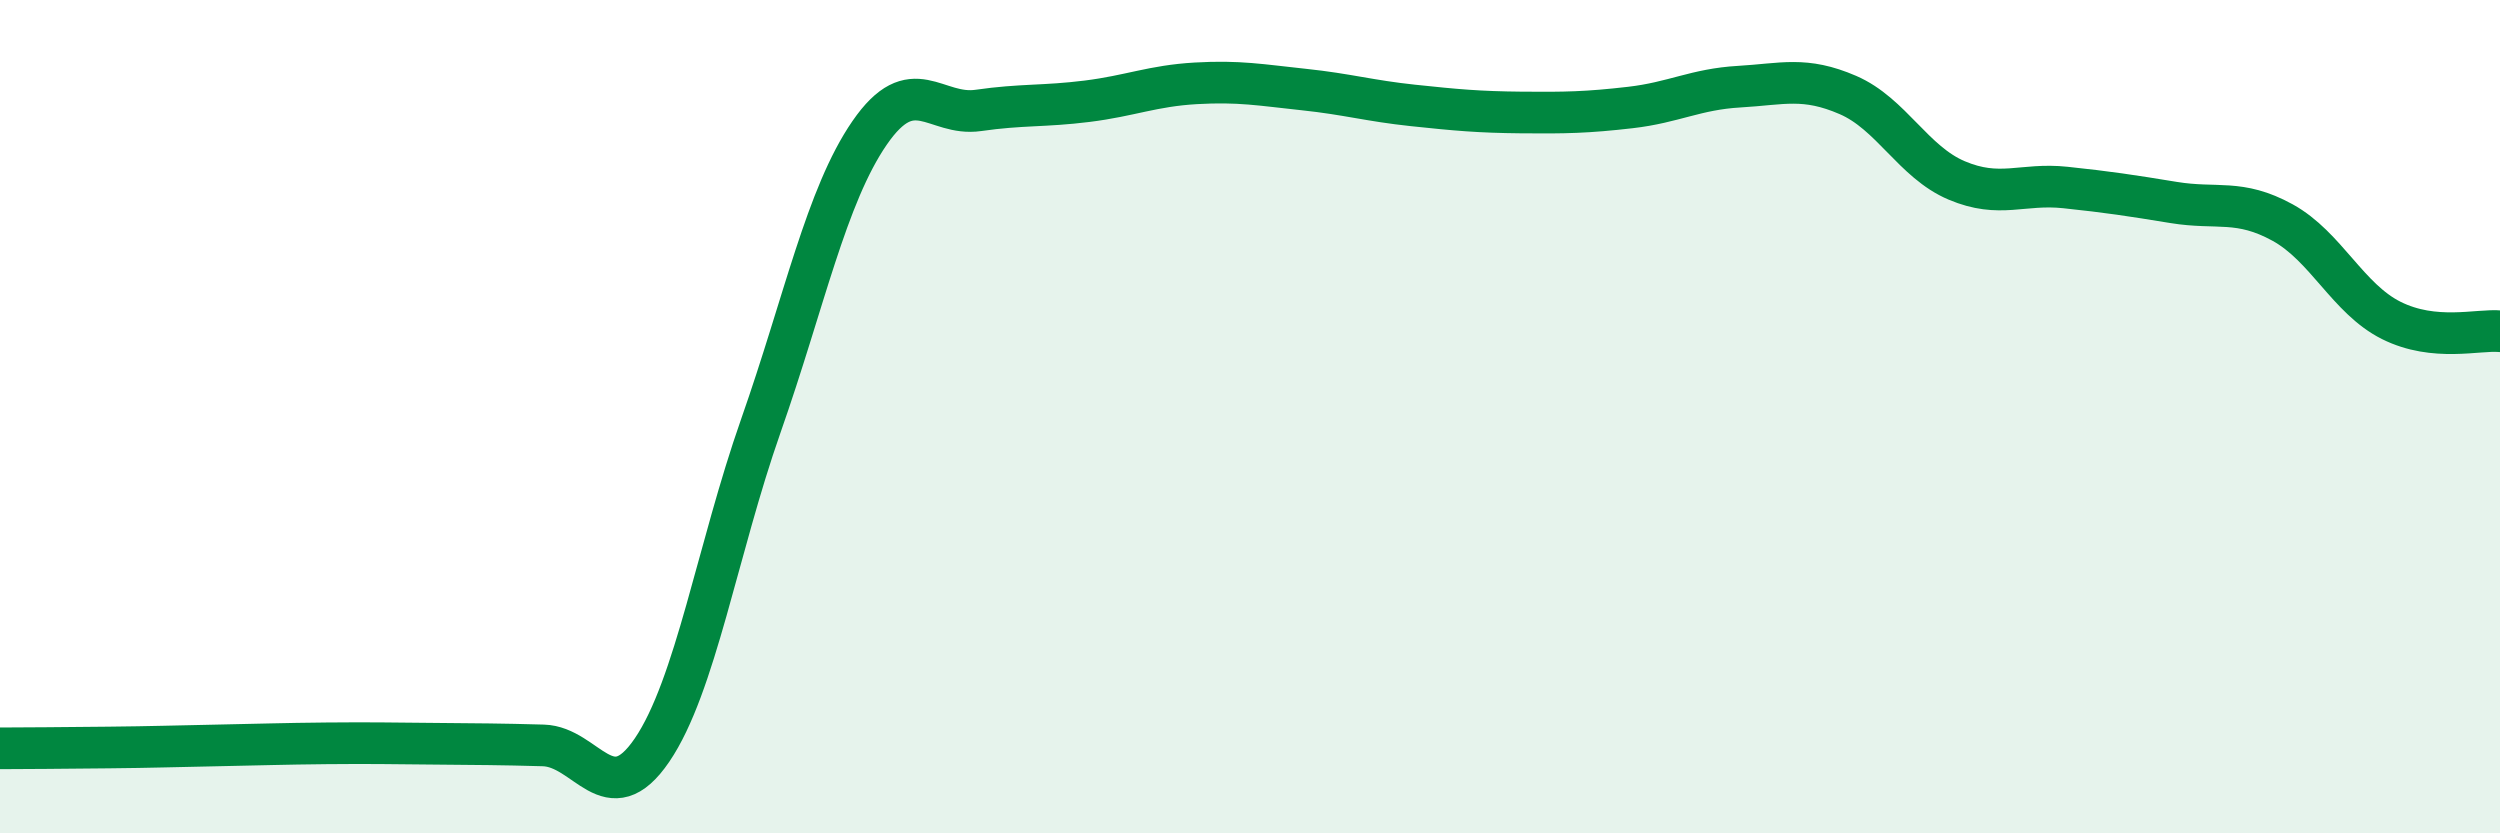
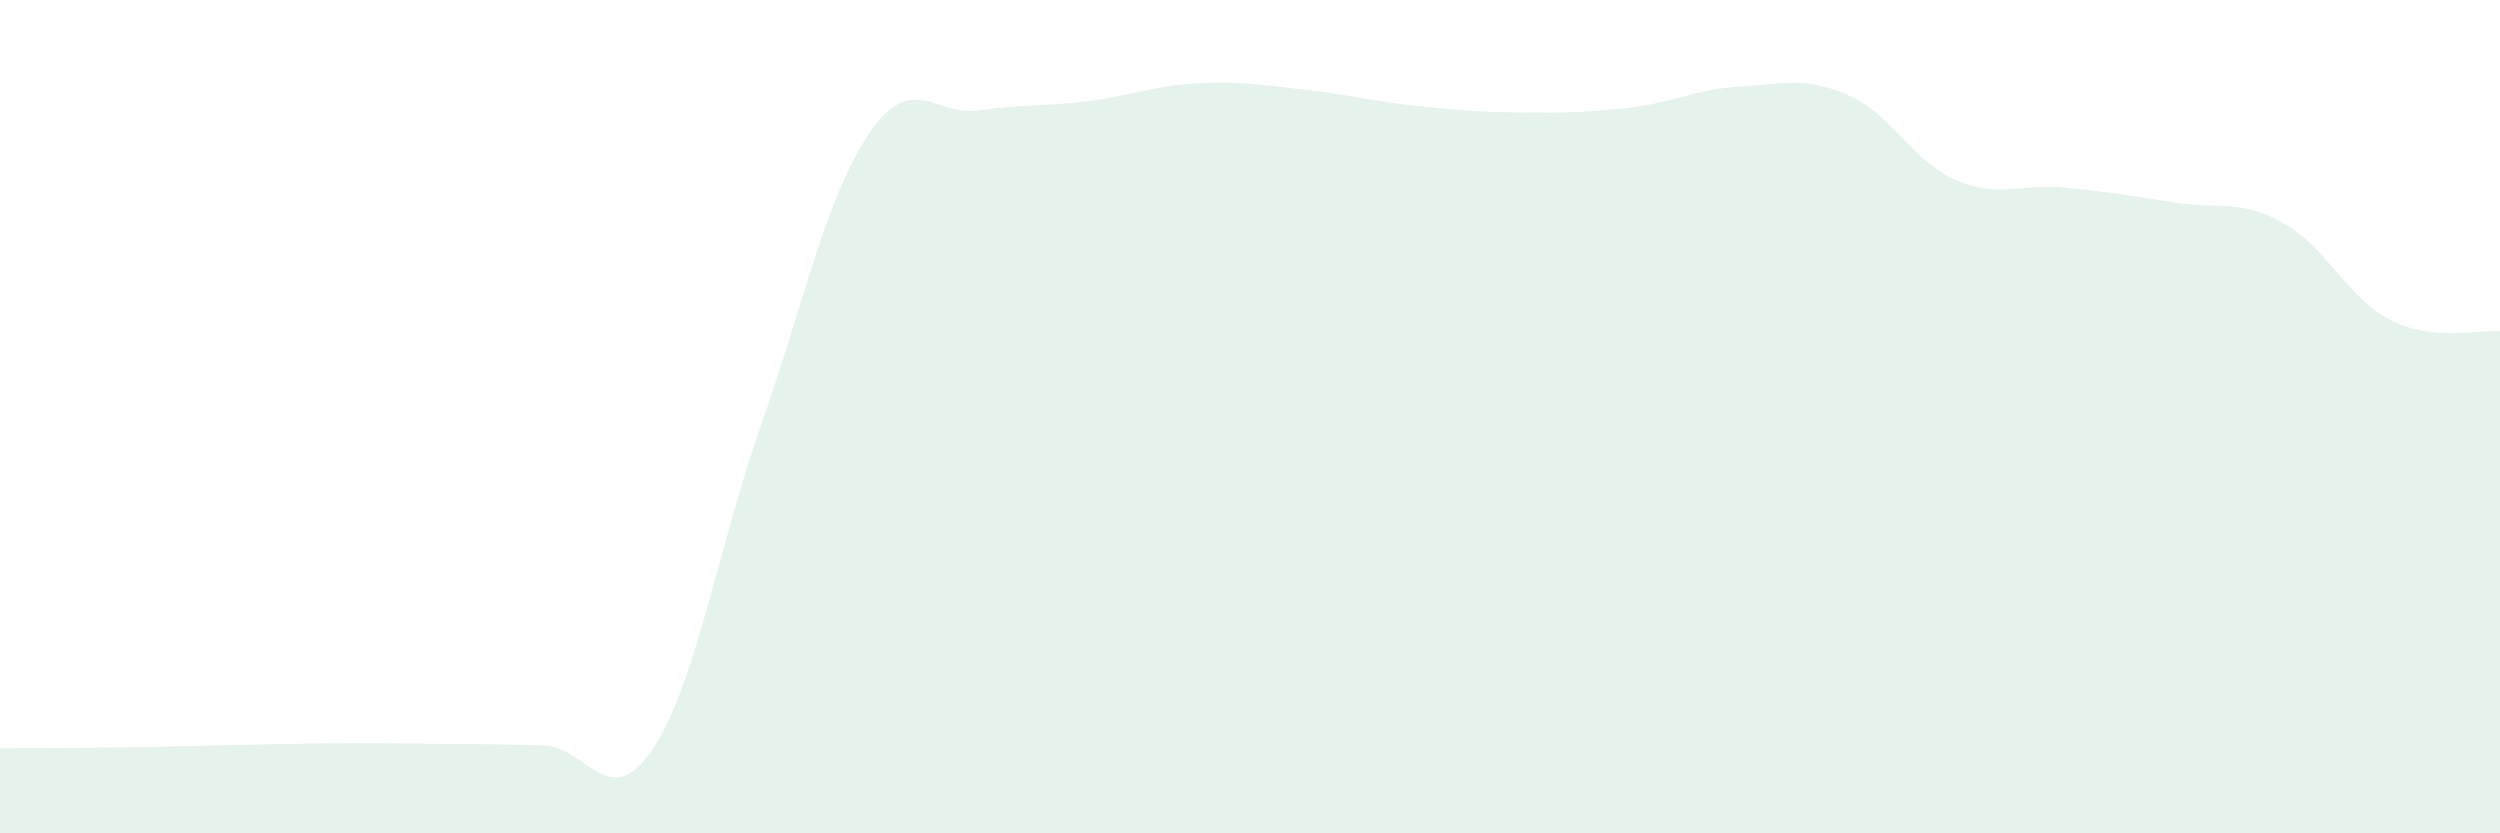
<svg xmlns="http://www.w3.org/2000/svg" width="60" height="20" viewBox="0 0 60 20">
  <path d="M 0,17.96 C 0.52,17.96 1.57,17.95 2.61,17.94 C 3.65,17.93 4.18,17.91 5.22,17.89 C 6.26,17.87 6.79,17.85 7.83,17.84 C 8.87,17.83 9.39,17.84 10.43,17.85 C 11.47,17.86 12,17.86 13.04,17.89 C 14.08,17.92 14.61,19.53 15.65,18 C 16.69,16.47 17.22,13.18 18.26,10.22 C 19.3,7.26 19.83,4.7 20.87,3.19 C 21.91,1.68 22.44,2.8 23.48,2.65 C 24.52,2.5 25.05,2.56 26.09,2.43 C 27.13,2.3 27.66,2.06 28.7,2 C 29.74,1.94 30.26,2.04 31.3,2.15 C 32.34,2.26 32.87,2.42 33.91,2.53 C 34.95,2.64 35.48,2.69 36.52,2.7 C 37.56,2.71 38.09,2.7 39.13,2.58 C 40.17,2.46 40.7,2.14 41.74,2.08 C 42.78,2.02 43.31,1.83 44.35,2.28 C 45.39,2.73 45.92,3.89 46.96,4.33 C 48,4.77 48.53,4.39 49.57,4.5 C 50.61,4.61 51.13,4.69 52.17,4.86 C 53.21,5.03 53.74,4.77 54.78,5.34 C 55.82,5.91 56.35,7.17 57.39,7.69 C 58.43,8.21 59.48,7.9 60,7.95L60 20L0 20Z" fill="#008740" opacity="0.1" stroke-linecap="round" stroke-linejoin="round" />
-   <path d="M 0,17.96 C 0.52,17.96 1.57,17.95 2.61,17.94 C 3.65,17.93 4.18,17.91 5.22,17.89 C 6.26,17.87 6.79,17.85 7.83,17.84 C 8.87,17.83 9.39,17.84 10.43,17.85 C 11.47,17.86 12,17.86 13.04,17.89 C 14.08,17.92 14.61,19.53 15.65,18 C 16.69,16.47 17.22,13.18 18.26,10.22 C 19.3,7.26 19.83,4.7 20.87,3.19 C 21.91,1.68 22.44,2.8 23.48,2.65 C 24.52,2.5 25.05,2.56 26.09,2.43 C 27.13,2.3 27.66,2.06 28.7,2 C 29.74,1.94 30.26,2.04 31.3,2.15 C 32.34,2.26 32.87,2.42 33.91,2.53 C 34.95,2.64 35.48,2.69 36.52,2.7 C 37.56,2.71 38.09,2.7 39.13,2.58 C 40.17,2.46 40.7,2.14 41.74,2.08 C 42.78,2.02 43.31,1.83 44.35,2.28 C 45.39,2.73 45.92,3.89 46.96,4.33 C 48,4.77 48.53,4.39 49.57,4.5 C 50.61,4.61 51.13,4.69 52.17,4.86 C 53.21,5.03 53.74,4.77 54.78,5.34 C 55.82,5.91 56.35,7.17 57.39,7.69 C 58.43,8.21 59.48,7.9 60,7.95" stroke="#008740" stroke-width="1" fill="none" stroke-linecap="round" stroke-linejoin="round" />
</svg>